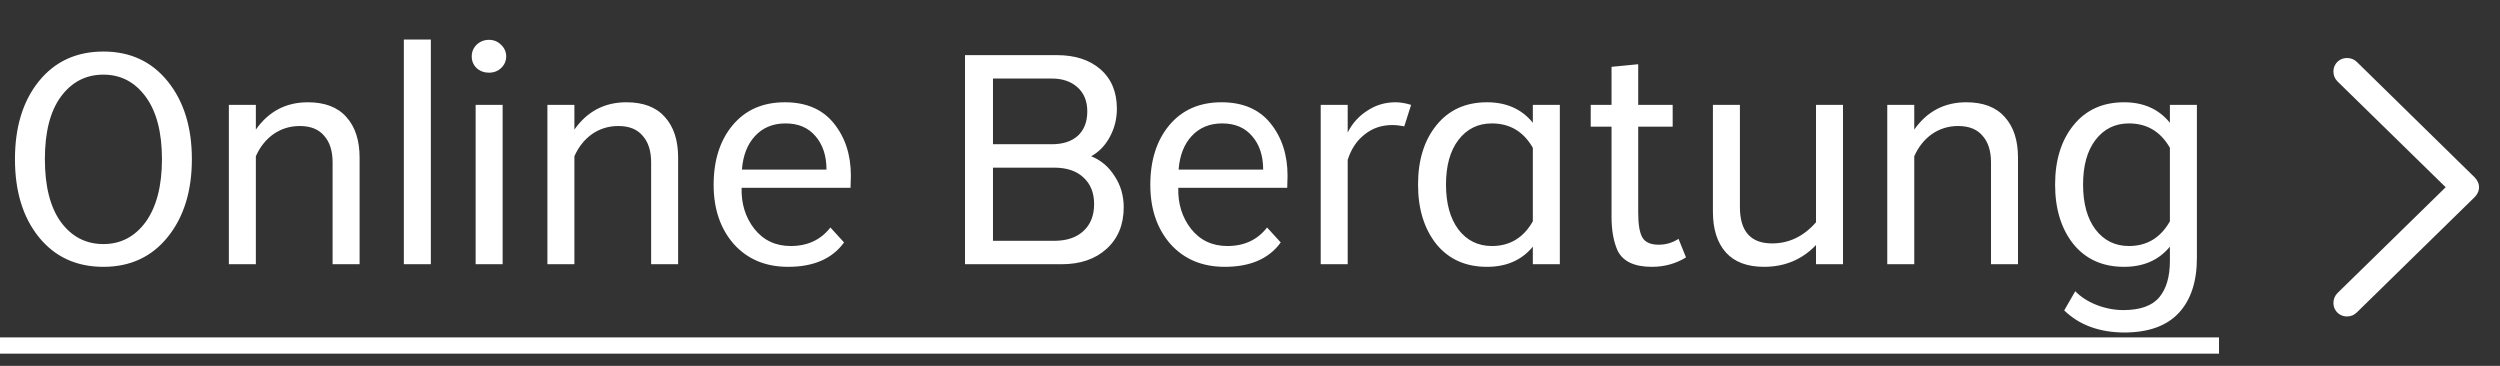
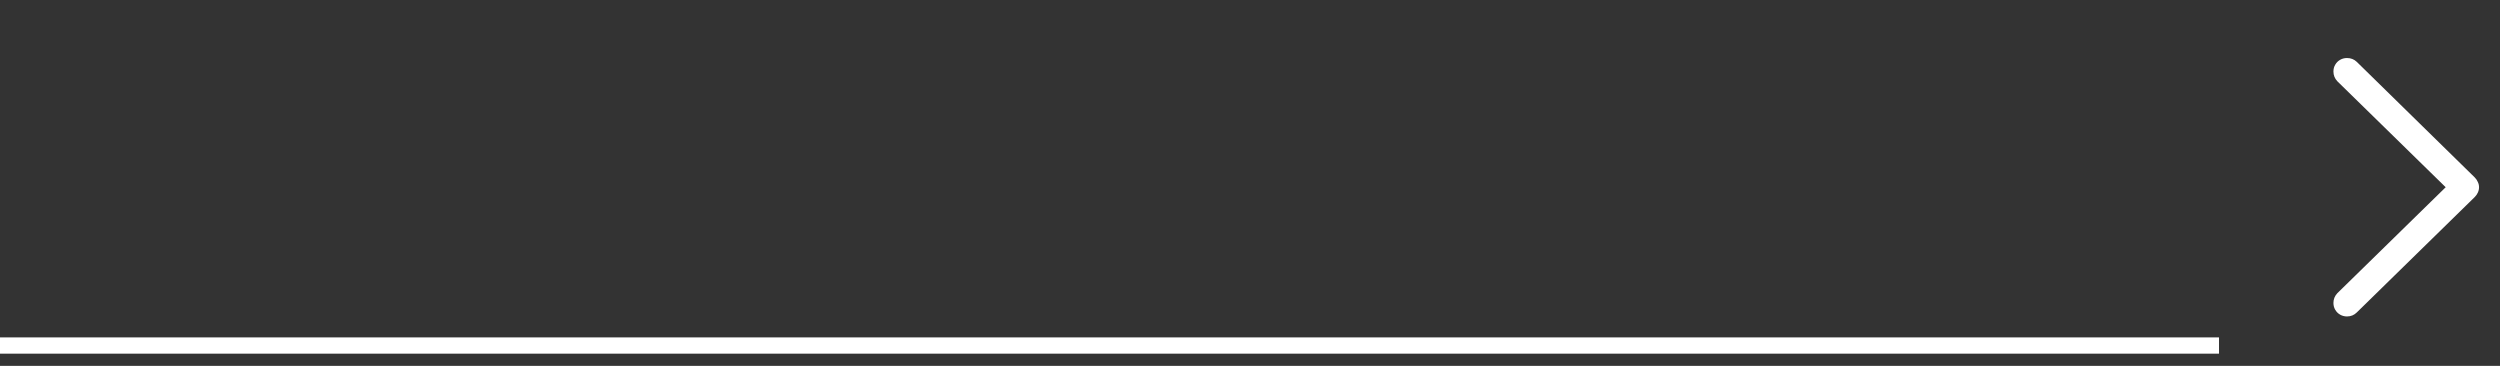
<svg xmlns="http://www.w3.org/2000/svg" width="246" height="36" viewBox="0 0 246 36" fill="none">
  <rect x="0" y="0" width="246" height="36" fill="#333333" stroke="none" />
-   <path d="M10.176 5.072C12.821 5.072 14.933 6.053 16.512 8.016C18.091 9.979 18.88 12.528 18.88 15.664C18.88 18.8 18.091 21.349 16.512 23.312C14.933 25.275 12.821 26.256 10.176 26.256C7.509 26.256 5.387 25.275 3.808 23.312C2.251 21.371 1.472 18.821 1.472 15.664C1.472 12.507 2.251 9.957 3.808 8.016C5.387 6.053 7.509 5.072 10.176 5.072ZM15.936 15.664C15.936 13.019 15.403 10.971 14.336 9.52C13.269 8.069 11.883 7.344 10.176 7.344C8.448 7.344 7.051 8.069 5.984 9.52C4.939 10.949 4.416 12.997 4.416 15.664C4.416 18.331 4.939 20.389 5.984 21.84C7.051 23.291 8.448 24.016 10.176 24.016C11.883 24.016 13.269 23.291 14.336 21.84C15.403 20.347 15.936 18.288 15.936 15.664ZM25.176 15.376V26H22.52V10.32H25.176V12.752C26.434 10.96 28.141 10.064 30.296 10.064C31.96 10.064 33.218 10.544 34.072 11.504C34.946 12.464 35.384 13.797 35.384 15.504V26H32.728V15.984C32.728 14.853 32.45 13.979 31.896 13.36C31.362 12.72 30.562 12.4 29.496 12.4C28.536 12.4 27.672 12.667 26.904 13.2C26.157 13.733 25.581 14.459 25.176 15.376ZM42.395 26H39.739V3.888H42.395V26ZM46.803 26V10.32H49.459V26H46.803ZM46.898 4.4C47.24 4.08 47.645 3.92 48.114 3.92C48.584 3.92 48.978 4.08 49.298 4.4C49.64 4.72 49.81 5.104 49.81 5.552C49.81 6 49.64 6.384 49.298 6.704C48.978 7.003 48.584 7.152 48.114 7.152C47.645 7.152 47.24 7.003 46.898 6.704C46.578 6.384 46.419 6 46.419 5.552C46.419 5.104 46.578 4.72 46.898 4.4ZM56.52 15.376V26H53.864V10.32H56.52V12.752C57.778 10.96 59.485 10.064 61.639 10.064C63.303 10.064 64.562 10.544 65.415 11.504C66.29 12.464 66.728 13.797 66.728 15.504V26H64.072V15.984C64.072 14.853 63.794 13.979 63.239 13.36C62.706 12.72 61.906 12.4 60.84 12.4C59.88 12.4 59.016 12.667 58.248 13.2C57.501 13.733 56.925 14.459 56.52 15.376ZM83.726 17.296L83.694 18.48H72.974C72.931 20.037 73.347 21.381 74.222 22.512C75.118 23.643 76.313 24.208 77.806 24.208C79.47 24.208 80.771 23.6 81.71 22.384L83.054 23.856C81.902 25.456 80.067 26.256 77.55 26.256C75.331 26.256 73.55 25.509 72.206 24.016C70.883 22.501 70.222 20.56 70.222 18.192C70.222 15.781 70.841 13.829 72.078 12.336C73.337 10.821 75.054 10.064 77.23 10.064C79.321 10.064 80.921 10.747 82.03 12.112C83.161 13.499 83.726 15.227 83.726 17.296ZM73.006 16.688H81.326C81.326 15.323 80.963 14.224 80.238 13.392C79.534 12.56 78.553 12.144 77.294 12.144C76.057 12.144 75.054 12.56 74.286 13.392C73.539 14.203 73.113 15.301 73.006 16.688ZM109.901 10.704C109.901 11.707 109.666 12.635 109.197 13.488C108.749 14.32 108.141 14.949 107.373 15.376C108.333 15.76 109.101 16.411 109.677 17.328C110.274 18.224 110.573 19.248 110.573 20.4C110.573 22.107 110.007 23.472 108.877 24.496C107.767 25.499 106.295 26 104.461 26H94.957V5.424H103.981C105.794 5.424 107.234 5.893 108.301 6.832C109.367 7.771 109.901 9.061 109.901 10.704ZM97.709 16.496V23.696H103.725C104.962 23.696 105.922 23.376 106.605 22.736C107.309 22.096 107.661 21.211 107.661 20.08C107.661 18.971 107.309 18.096 106.605 17.456C105.922 16.816 104.962 16.496 103.725 16.496H97.709ZM103.501 7.728H97.709V14.192H103.501C104.589 14.192 105.442 13.915 106.061 13.36C106.679 12.784 106.989 11.984 106.989 10.96C106.989 9.957 106.669 9.168 106.029 8.592C105.389 8.016 104.546 7.728 103.501 7.728ZM126.695 17.296L126.663 18.48H115.943C115.9 20.037 116.316 21.381 117.191 22.512C118.087 23.643 119.281 24.208 120.775 24.208C122.439 24.208 123.74 23.6 124.679 22.384L126.023 23.856C124.871 25.456 123.036 26.256 120.519 26.256C118.3 26.256 116.519 25.509 115.175 24.016C113.852 22.501 113.191 20.56 113.191 18.192C113.191 15.781 113.809 13.829 115.047 12.336C116.305 10.821 118.023 10.064 120.199 10.064C122.289 10.064 123.889 10.747 124.999 12.112C126.129 13.499 126.695 15.227 126.695 17.296ZM115.975 16.688H124.295C124.295 15.323 123.932 14.224 123.207 13.392C122.503 12.56 121.521 12.144 120.263 12.144C119.025 12.144 118.023 12.56 117.255 13.392C116.508 14.203 116.081 15.301 115.975 16.688ZM132.613 15.728V26H129.957V10.32H132.613V13.04C133.061 12.144 133.701 11.429 134.533 10.896C135.365 10.341 136.293 10.064 137.317 10.064C137.787 10.064 138.299 10.149 138.853 10.32L138.181 12.432C137.755 12.347 137.36 12.304 136.997 12.304C135.952 12.304 135.045 12.613 134.277 13.232C133.509 13.829 132.955 14.661 132.613 15.728ZM146.319 10.064C148.239 10.064 149.743 10.736 150.831 12.08V10.32H153.487V26H150.831V24.272C149.743 25.595 148.239 26.256 146.319 26.256C144.228 26.256 142.575 25.52 141.359 24.048C140.143 22.533 139.535 20.571 139.535 18.16C139.535 15.749 140.143 13.797 141.359 12.304C142.575 10.811 144.228 10.064 146.319 10.064ZM146.799 24.208C148.569 24.208 149.913 23.397 150.831 21.776V14.544C149.913 12.944 148.569 12.144 146.799 12.144C145.433 12.144 144.335 12.688 143.503 13.776C142.692 14.843 142.286 16.304 142.286 18.16C142.286 20.016 142.692 21.488 143.503 22.576C144.335 23.664 145.433 24.208 146.799 24.208ZM158.575 10.32V6.576L161.199 6.32V10.32H164.591V12.464H161.199V20.912C161.199 22.085 161.338 22.907 161.615 23.376C161.892 23.845 162.426 24.08 163.215 24.08C163.919 24.08 164.57 23.888 165.167 23.504L165.903 25.328C164.9 25.947 163.78 26.256 162.543 26.256C160.836 26.256 159.716 25.733 159.183 24.688C158.778 23.792 158.575 22.672 158.575 21.328V12.464H156.527V10.32H158.575ZM171.207 10.32V20.368C171.207 22.757 172.263 23.952 174.375 23.952C176.039 23.952 177.479 23.259 178.695 21.872V10.32H181.351V26H178.695V24.112C177.33 25.541 175.623 26.256 173.575 26.256C171.932 26.256 170.684 25.787 169.831 24.848C168.978 23.888 168.551 22.555 168.551 20.848V10.32H171.207ZM188.363 15.376V26H185.707V10.32H188.363V12.752C189.622 10.96 191.329 10.064 193.483 10.064C195.147 10.064 196.406 10.544 197.259 11.504C198.134 12.464 198.571 13.797 198.571 15.504V26H195.915V15.984C195.915 14.853 195.638 13.979 195.083 13.36C194.55 12.72 193.75 12.4 192.683 12.4C191.723 12.4 190.859 12.667 190.091 13.2C189.345 13.733 188.769 14.459 188.363 15.376ZM209.006 26.256C206.915 26.256 205.262 25.52 204.046 24.048C202.83 22.533 202.222 20.571 202.222 18.16C202.222 15.749 202.83 13.797 204.046 12.304C205.262 10.811 206.915 10.064 209.006 10.064C210.926 10.064 212.43 10.736 213.518 12.08V10.32H216.174V25.392C216.174 27.696 215.587 29.488 214.414 30.768C213.241 32.048 211.47 32.699 209.102 32.72C206.606 32.72 204.611 31.995 203.118 30.544L204.206 28.656C204.739 29.211 205.433 29.659 206.286 30C207.161 30.341 208.046 30.512 208.942 30.512C210.585 30.512 211.758 30.096 212.462 29.264C213.166 28.432 213.518 27.237 213.518 25.68V24.272C212.43 25.595 210.926 26.256 209.006 26.256ZM209.486 12.144C208.121 12.144 207.022 12.688 206.19 13.776C205.379 14.843 204.974 16.304 204.974 18.16C204.974 20.016 205.379 21.488 206.19 22.576C207.022 23.664 208.121 24.208 209.486 24.208C211.257 24.208 212.601 23.397 213.518 21.776V14.544C212.601 12.944 211.257 12.144 209.486 12.144Z" fill="white" />
-   <path d="M0 33.2H20.352V34.8H0V33.2ZM20.344 33.2H44.571V34.8H20.344V33.2ZM44.562 33.2H51.699V34.8H44.562V33.2ZM51.688 33.2H68.903V34.8H51.688V33.2ZM68.75 33.2H85.134V34.8H68.75V33.2ZM85.125 33.2H111.725V34.8H85.125V33.2ZM111.719 33.2H128.103V34.8H111.719V33.2ZM127.781 33.2H139.077V34.8H127.781V33.2ZM138.062 33.2H155.535V34.8H138.062V33.2ZM155.375 33.2H166.543V34.8H155.375V33.2ZM166.375 33.2H218.35V34.8H166.375V33.2Z" fill="white" />
+   <path d="M0 33.2H20.352V34.8H0V33.2ZM20.344 33.2H44.571V34.8H20.344ZM44.562 33.2H51.699V34.8H44.562V33.2ZM51.688 33.2H68.903V34.8H51.688V33.2ZM68.75 33.2H85.134V34.8H68.75V33.2ZM85.125 33.2H111.725V34.8H85.125V33.2ZM111.719 33.2H128.103V34.8H111.719V33.2ZM127.781 33.2H139.077V34.8H127.781V33.2ZM138.062 33.2H155.535V34.8H138.062V33.2ZM155.375 33.2H166.543V34.8H155.375V33.2ZM166.375 33.2H218.35V34.8H166.375V33.2Z" fill="white" />
  <path d="M243.937 18.424C243.937 18.609 243.897 18.785 243.819 18.951C243.751 19.107 243.648 19.254 243.512 19.391L231.91 30.743C231.646 31.007 231.324 31.139 230.943 31.139C230.699 31.139 230.475 31.08 230.27 30.963C230.064 30.846 229.903 30.685 229.786 30.48C229.669 30.284 229.61 30.06 229.61 29.806C229.61 29.444 229.737 29.127 229.991 28.854L240.655 18.424L229.991 7.994C229.737 7.721 229.61 7.403 229.61 7.042C229.61 6.788 229.669 6.563 229.786 6.368C229.903 6.163 230.064 6.002 230.27 5.885C230.475 5.768 230.699 5.709 230.943 5.709C231.324 5.709 231.646 5.836 231.91 6.09L243.512 17.457C243.648 17.594 243.751 17.745 243.819 17.911C243.897 18.067 243.937 18.238 243.937 18.424Z" fill="white" />
</svg>